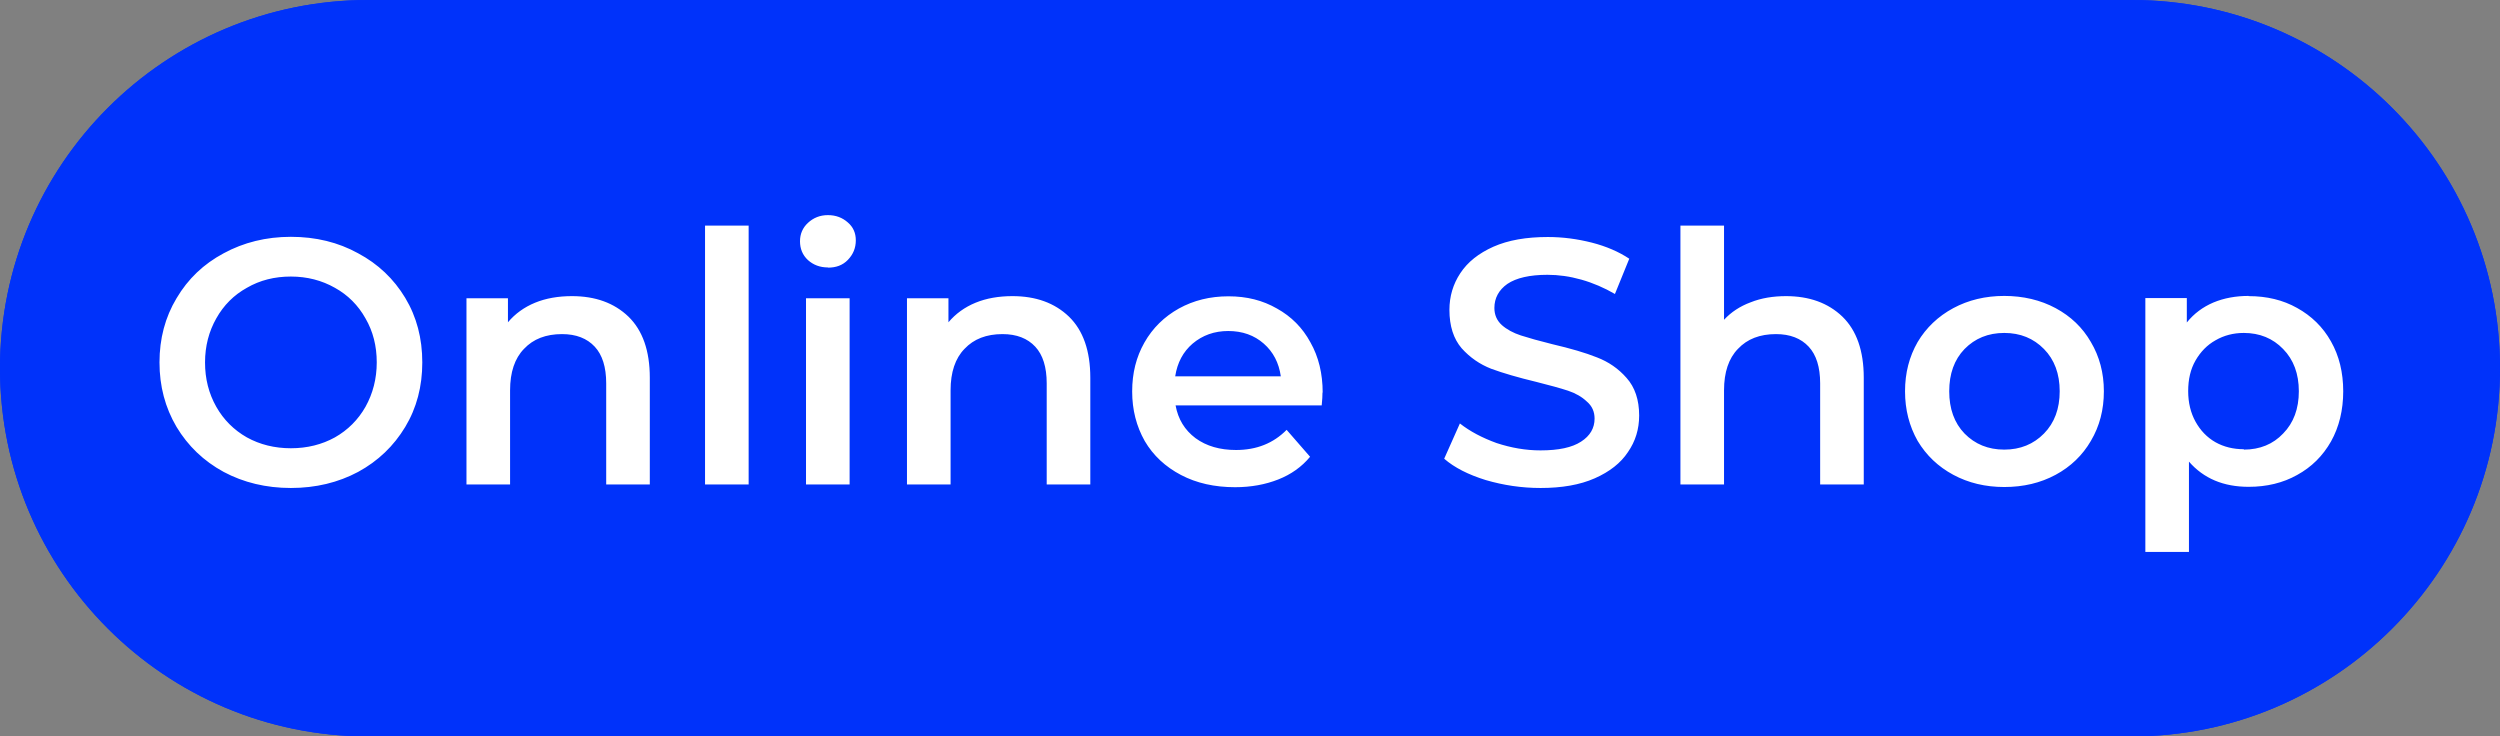
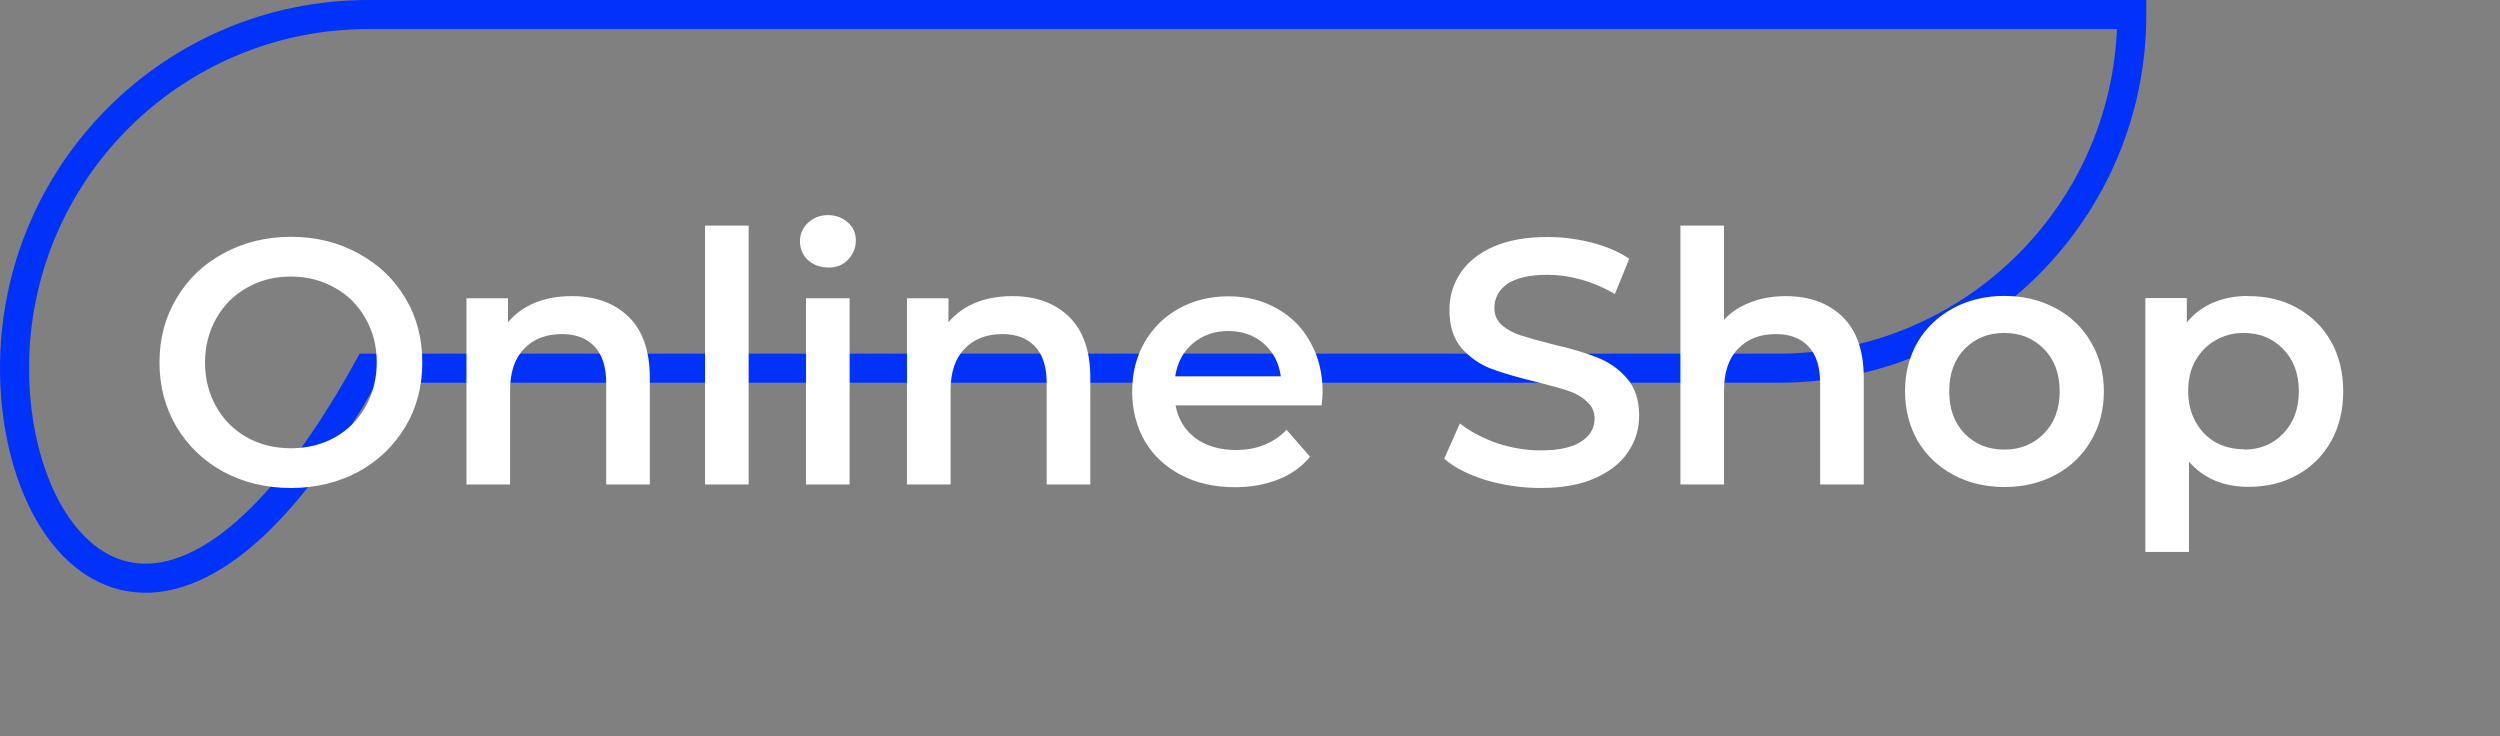
<svg xmlns="http://www.w3.org/2000/svg" id="Ebene_2" data-name="Ebene 2" viewBox="0 0 129 38">
  <rect x="0" y="0" width="129" height="38" fill="#808080" stroke="none" />
  <defs fill="#000000">
    <style>
      .cls-1 {
        fill: none;
        stroke: #0032fa;
        stroke-width: 1.5px;
      }

      .cls-2 {
        fill: #0032fa;
      }

      .cls-2, .cls-3 {
        stroke-width: 0px;
      }

      .cls-3 {
        fill: #fff;
      }
    </style>
  </defs>
  <g id="Ebene_1-2" data-name="Ebene 1">
    <g>
-       <path class="cls-2" d="M19,0h91c10.49,0,19,8.51,19,19h0c0,10.49-8.51,19-19,19H19C8.51,38,0,29.49,0,19h0C0,8.51,8.51,0,19,0Z" fill="#000000" />
-       <path class="cls-1" d="M19,.75h91c10.08,0,18.25,8.17,18.25,18.25h0c0,10.08-8.17,18.25-18.25,18.25H19C8.92,37.25.75,29.08.75,19h0C.75,8.92,8.92.75,19,.75Z" fill="#000000" />
+       <path class="cls-1" d="M19,.75h91h0c0,10.08-8.17,18.25-18.25,18.25H19C8.92,37.25.75,29.08.75,19h0C.75,8.92,8.92.75,19,.75Z" fill="#000000" />
      <path class="cls-3" d="M15.01,25.18c-1.28,0-2.44-.28-3.47-.83-1.03-.56-1.84-1.34-2.43-2.32-.59-1-.88-2.11-.88-3.33s.29-2.33.88-3.31c.59-1,1.4-1.77,2.43-2.32,1.03-.56,2.19-.85,3.47-.85s2.44.28,3.47.85c1.03.55,1.84,1.32,2.43,2.3.59.98.88,2.09.88,3.33s-.29,2.35-.88,3.33c-.59.98-1.4,1.76-2.43,2.32-1.03.55-2.19.83-3.47.83ZM15.01,23.13c.84,0,1.6-.19,2.27-.56.67-.38,1.2-.91,1.58-1.58.38-.68.58-1.45.58-2.29s-.19-1.6-.58-2.27c-.38-.68-.91-1.21-1.58-1.58-.67-.38-1.43-.58-2.27-.58s-1.6.19-2.27.58c-.67.37-1.2.9-1.58,1.58-.38.67-.58,1.43-.58,2.27s.19,1.6.58,2.29c.38.67.91,1.2,1.58,1.58.67.37,1.43.56,2.27.56ZM29.51,15.28c1.21,0,2.18.35,2.92,1.06.73.71,1.1,1.76,1.1,3.15v5.51h-2.25v-5.22c0-.84-.2-1.47-.59-1.89-.4-.43-.96-.65-1.69-.65-.83,0-1.48.25-1.96.76-.48.49-.72,1.21-.72,2.14v4.86h-2.25v-9.61h2.14v1.24c.37-.44.84-.78,1.4-1.01.56-.23,1.2-.34,1.91-.34ZM36.38,11.64h2.25v13.36h-2.25v-13.36ZM41.59,15.39h2.25v9.61h-2.25v-9.61ZM42.72,13.8c-.41,0-.75-.13-1.03-.38-.28-.26-.41-.59-.41-.97s.14-.7.41-.95c.28-.26.62-.4,1.03-.4s.75.13,1.03.38c.28.24.41.55.41.92,0,.4-.14.73-.41,1.01s-.61.4-1.03.4ZM52.24,15.28c1.21,0,2.18.35,2.92,1.06.73.71,1.1,1.76,1.1,3.15v5.51h-2.25v-5.22c0-.84-.2-1.47-.59-1.89-.4-.43-.96-.65-1.69-.65-.83,0-1.48.25-1.96.76-.48.49-.72,1.21-.72,2.14v4.86h-2.25v-9.61h2.14v1.24c.37-.44.84-.78,1.4-1.01.56-.23,1.2-.34,1.91-.34ZM68.24,20.25c0,.16-.01.38-.04.67h-7.54c.13.71.47,1.27,1.03,1.69.56.41,1.26.61,2.09.61,1.06,0,1.93-.35,2.61-1.04l1.21,1.39c-.43.52-.98.91-1.64,1.17-.66.26-1.4.4-2.23.4-1.06,0-1.99-.21-2.79-.63-.8-.42-1.43-1-1.87-1.75-.43-.76-.65-1.61-.65-2.56s.21-1.78.63-2.52c.43-.76,1.03-1.34,1.78-1.76.76-.42,1.61-.63,2.56-.63s1.77.21,2.5.63c.74.41,1.32.99,1.73,1.75.42.74.63,1.61.63,2.59ZM63.38,17.08c-.72,0-1.33.22-1.84.65-.49.42-.79.98-.9,1.69h5.45c-.1-.7-.39-1.26-.88-1.69-.49-.43-1.1-.65-1.84-.65ZM79.49,25.18c-.97,0-1.91-.14-2.83-.41-.9-.28-1.61-.64-2.14-1.1l.81-1.82c.52.41,1.15.74,1.89,1.01.76.25,1.51.38,2.27.38.94,0,1.63-.15,2.09-.45.47-.3.7-.7.7-1.19,0-.36-.13-.65-.4-.88-.25-.24-.58-.43-.97-.56-.4-.13-.94-.28-1.62-.45-.96-.23-1.74-.46-2.34-.68-.59-.23-1.1-.58-1.53-1.06-.42-.49-.63-1.15-.63-1.98,0-.7.19-1.33.56-1.89.38-.58.95-1.03,1.71-1.37.77-.34,1.7-.5,2.81-.5.77,0,1.52.1,2.27.29.74.19,1.39.47,1.93.83l-.74,1.82c-.55-.32-1.13-.57-1.73-.74-.6-.17-1.18-.25-1.75-.25-.92,0-1.61.16-2.07.47-.44.31-.67.73-.67,1.24,0,.36.13.65.38.88.26.23.59.41.99.54.4.13.94.28,1.62.45.94.22,1.7.44,2.3.68.6.23,1.11.58,1.53,1.06.43.48.65,1.13.65,1.94,0,.7-.19,1.33-.58,1.89-.37.56-.94,1.01-1.71,1.35-.77.34-1.7.5-2.81.5ZM92.15,15.28c1.21,0,2.18.35,2.92,1.06.73.71,1.1,1.76,1.1,3.15v5.51h-2.25v-5.22c0-.84-.2-1.47-.59-1.89-.4-.43-.96-.65-1.69-.65-.83,0-1.48.25-1.96.76-.48.49-.72,1.21-.72,2.14v4.86h-2.25v-13.36h2.25v4.86c.37-.4.83-.7,1.37-.9.55-.22,1.16-.32,1.84-.32ZM103.42,25.13c-.97,0-1.85-.21-2.63-.63-.78-.42-1.39-1-1.84-1.75-.43-.76-.65-1.61-.65-2.56s.22-1.79.65-2.54c.44-.74,1.06-1.33,1.84-1.75s1.66-.63,2.63-.63,1.87.21,2.65.63,1.39,1,1.82,1.75c.44.74.67,1.59.67,2.54s-.22,1.8-.67,2.56c-.43.74-1.04,1.33-1.82,1.75-.78.42-1.66.63-2.65.63ZM103.42,23.2c.83,0,1.51-.28,2.05-.83.54-.55.81-1.28.81-2.18s-.27-1.63-.81-2.18-1.22-.83-2.05-.83-1.51.28-2.05.83c-.53.55-.79,1.28-.79,2.18s.26,1.63.79,2.18c.54.55,1.22.83,2.05.83ZM116.03,15.28c.94,0,1.77.2,2.5.61.74.41,1.33.98,1.75,1.73.42.74.63,1.6.63,2.57s-.21,1.84-.63,2.59c-.42.74-1,1.32-1.75,1.73-.73.41-1.57.61-2.5.61-1.3,0-2.32-.43-3.08-1.3v4.66h-2.25v-13.1h2.14v1.26c.37-.46.83-.8,1.37-1.03.55-.23,1.16-.34,1.82-.34ZM115.78,23.2c.83,0,1.51-.28,2.03-.83.54-.55.81-1.28.81-2.18s-.27-1.63-.81-2.18c-.53-.55-1.21-.83-2.03-.83-.54,0-1.03.13-1.46.38-.43.24-.77.59-1.03,1.04s-.38.98-.38,1.58.13,1.13.38,1.58.59.81,1.03,1.06c.43.24.92.36,1.46.36Z" fill="#000000" />
    </g>
  </g>
</svg>